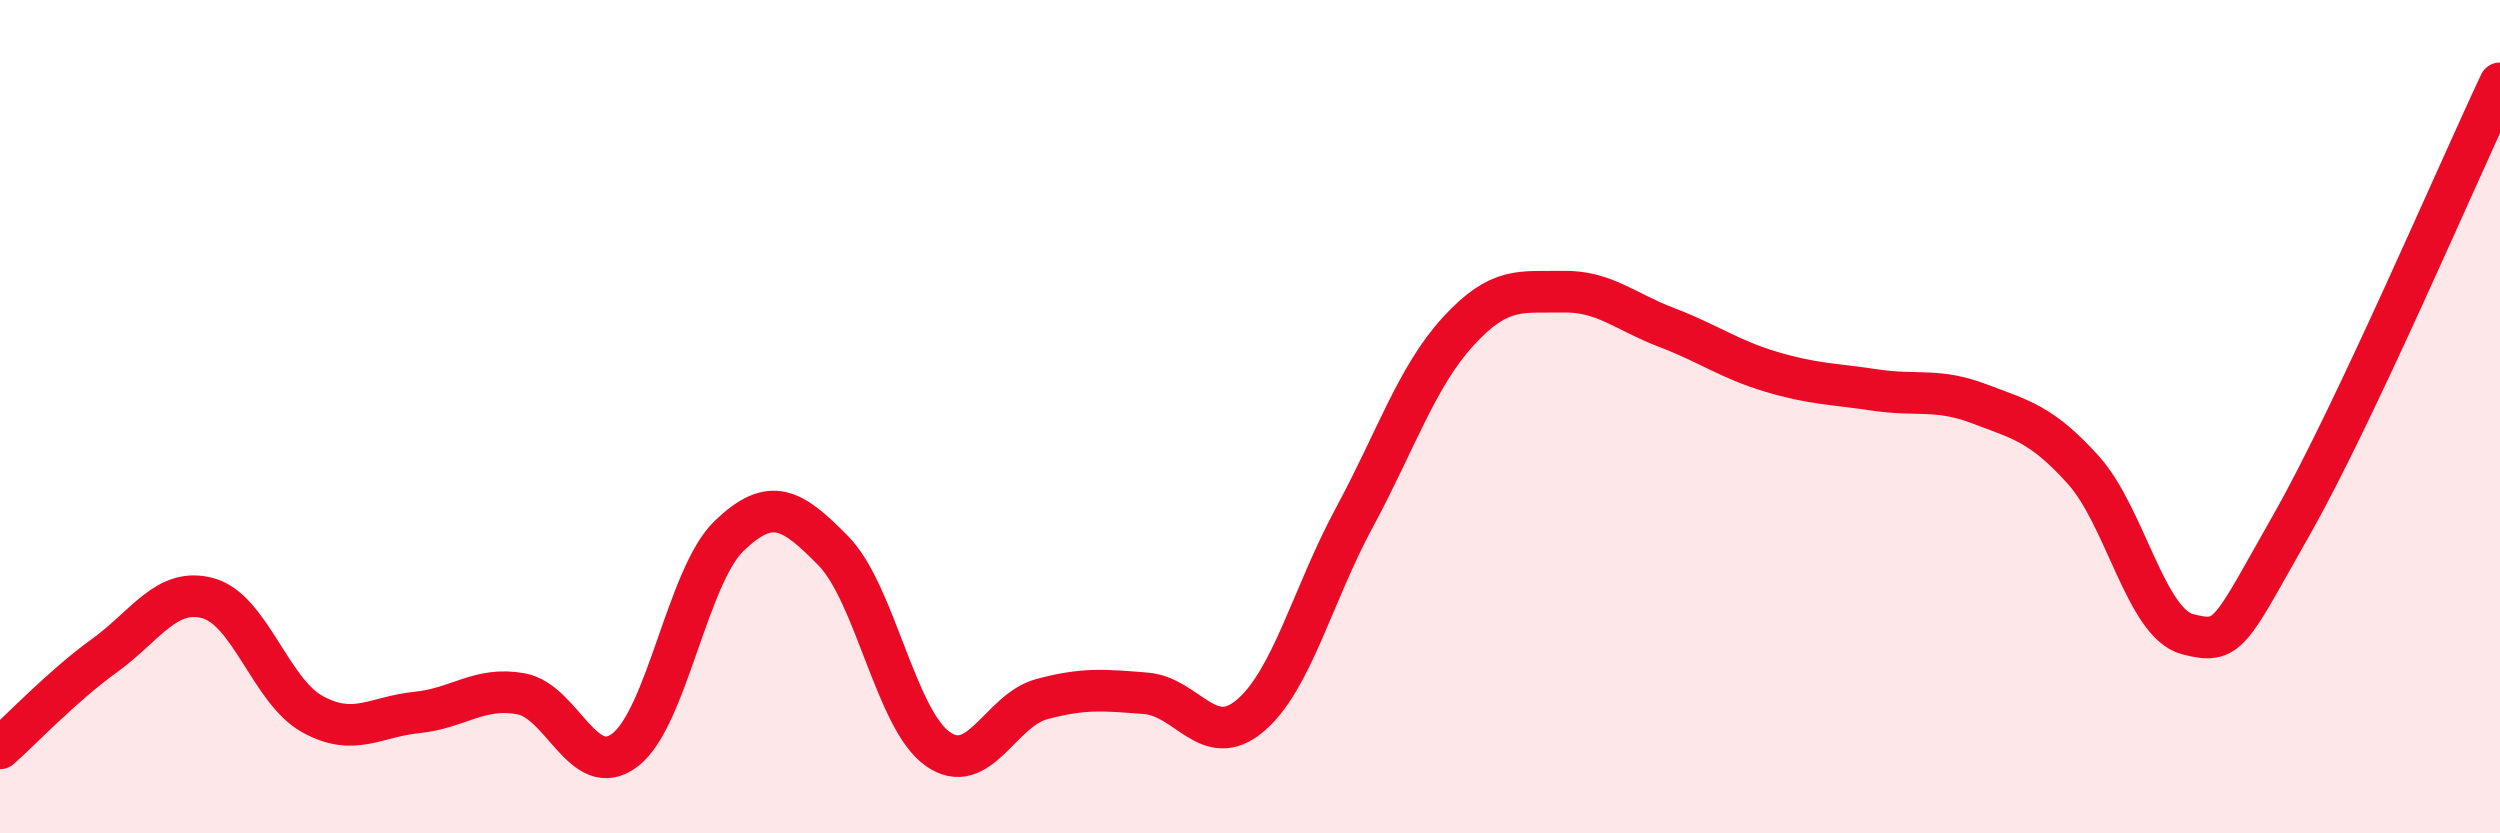
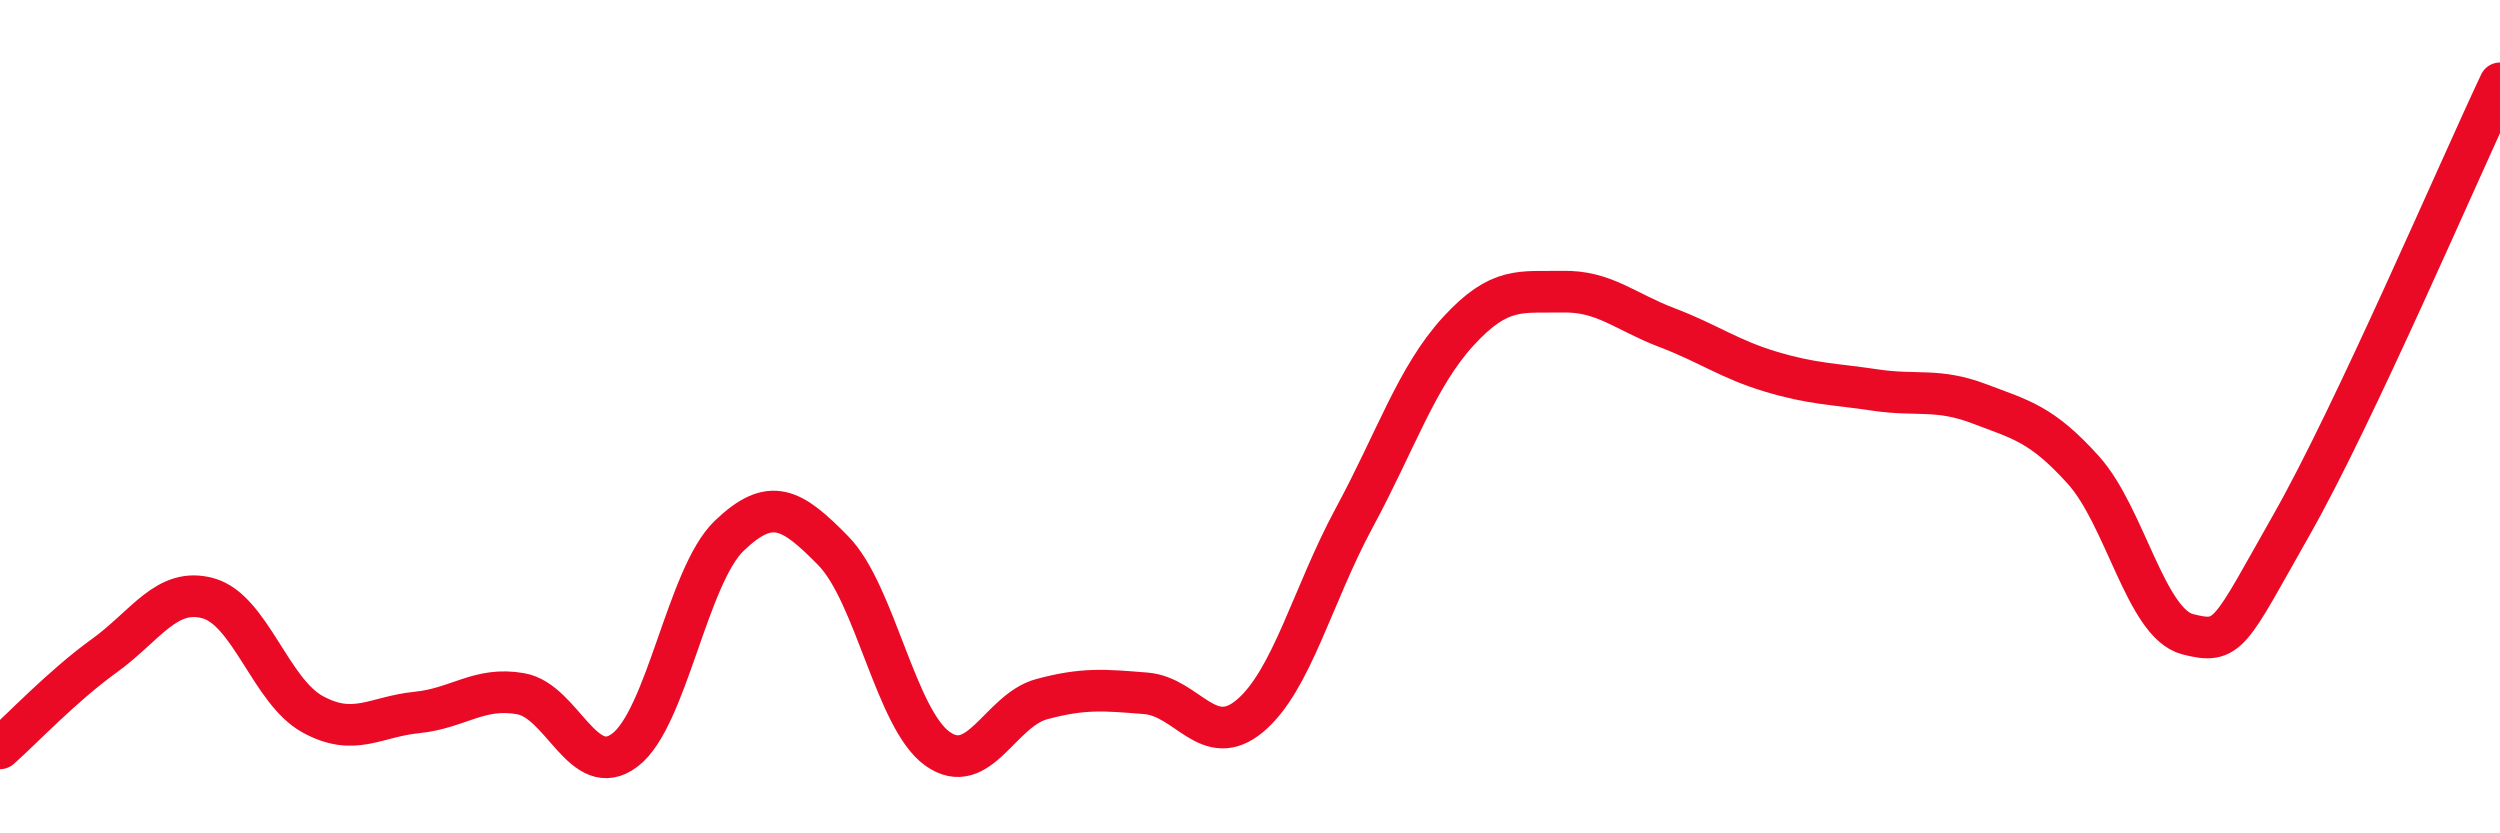
<svg xmlns="http://www.w3.org/2000/svg" width="60" height="20" viewBox="0 0 60 20">
-   <path d="M 0,17.96 C 0.5,17.52 1.5,16.46 2.5,15.74 C 3.5,15.02 4,14.08 5,14.36 C 6,14.64 6.5,16.59 7.5,17.14 C 8.5,17.69 9,17.2 10,17.1 C 11,17 11.5,16.47 12.5,16.65 C 13.5,16.83 14,18.76 15,18 C 16,17.24 16.5,13.82 17.5,12.86 C 18.5,11.9 19,12.2 20,13.22 C 21,14.24 21.5,17.26 22.5,17.97 C 23.5,18.68 24,17.05 25,16.78 C 26,16.51 26.5,16.56 27.5,16.64 C 28.5,16.72 29,18.02 30,17.18 C 31,16.34 31.5,14.28 32.5,12.43 C 33.5,10.58 34,9.04 35,7.95 C 36,6.86 36.5,7.02 37.5,7 C 38.5,6.98 39,7.48 40,7.86 C 41,8.24 41.5,8.62 42.5,8.92 C 43.5,9.22 44,9.21 45,9.36 C 46,9.51 46.5,9.31 47.5,9.69 C 48.5,10.07 49,10.17 50,11.28 C 51,12.39 51.5,14.96 52.5,15.22 C 53.5,15.48 53.5,15.23 55,12.59 C 56.5,9.95 59,4.12 60,2L60 20L0 20Z" fill="#EB0A25" opacity="0.1" stroke-linecap="round" stroke-linejoin="round" />
  <path d="M 0,17.96 C 0.5,17.52 1.5,16.46 2.5,15.74 C 3.5,15.02 4,14.08 5,14.36 C 6,14.64 6.5,16.59 7.5,17.14 C 8.5,17.69 9,17.2 10,17.1 C 11,17 11.5,16.47 12.5,16.65 C 13.5,16.83 14,18.76 15,18 C 16,17.24 16.5,13.82 17.5,12.86 C 18.5,11.9 19,12.2 20,13.22 C 21,14.24 21.5,17.26 22.5,17.97 C 23.5,18.68 24,17.05 25,16.78 C 26,16.51 26.5,16.56 27.5,16.64 C 28.5,16.72 29,18.02 30,17.18 C 31,16.34 31.5,14.28 32.5,12.43 C 33.5,10.58 34,9.04 35,7.95 C 36,6.86 36.5,7.02 37.5,7 C 38.5,6.98 39,7.48 40,7.86 C 41,8.24 41.5,8.62 42.5,8.92 C 43.5,9.22 44,9.21 45,9.36 C 46,9.51 46.5,9.31 47.5,9.69 C 48.5,10.07 49,10.17 50,11.28 C 51,12.39 51.5,14.96 52.5,15.22 C 53.5,15.48 53.5,15.23 55,12.59 C 56.5,9.95 59,4.12 60,2" stroke="#EB0A25" stroke-width="1" fill="none" stroke-linecap="round" stroke-linejoin="round" />
</svg>